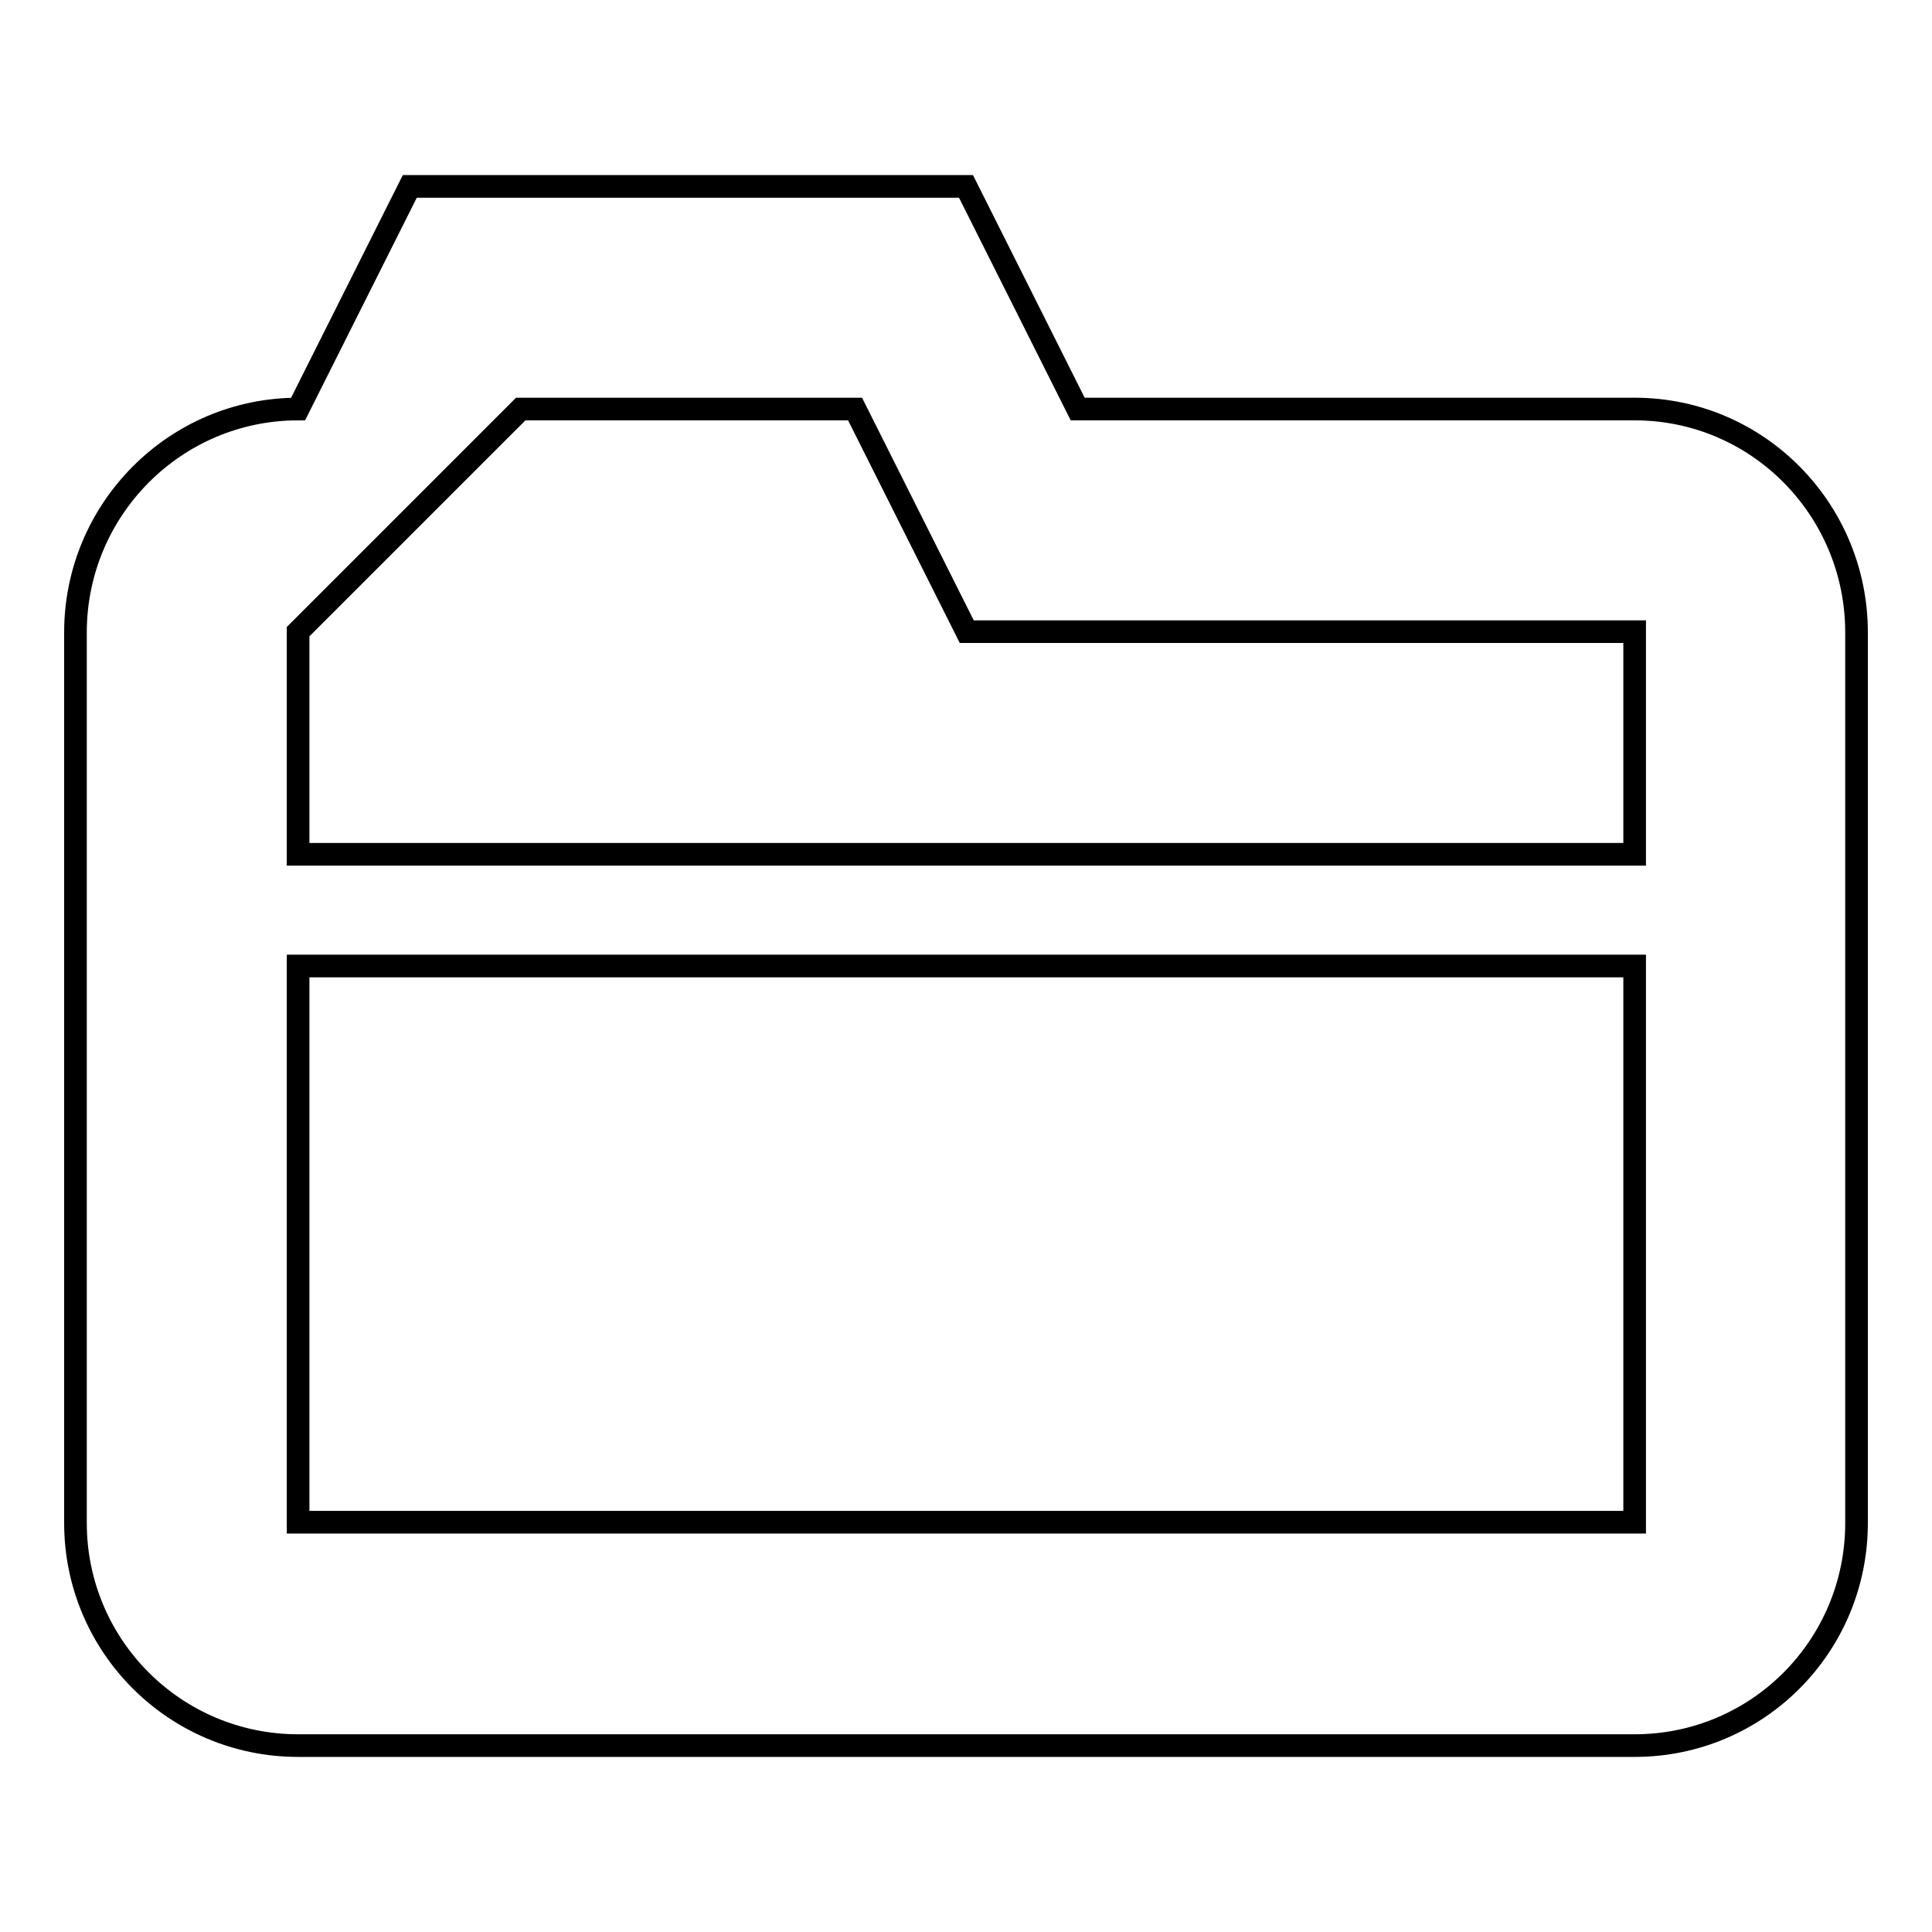
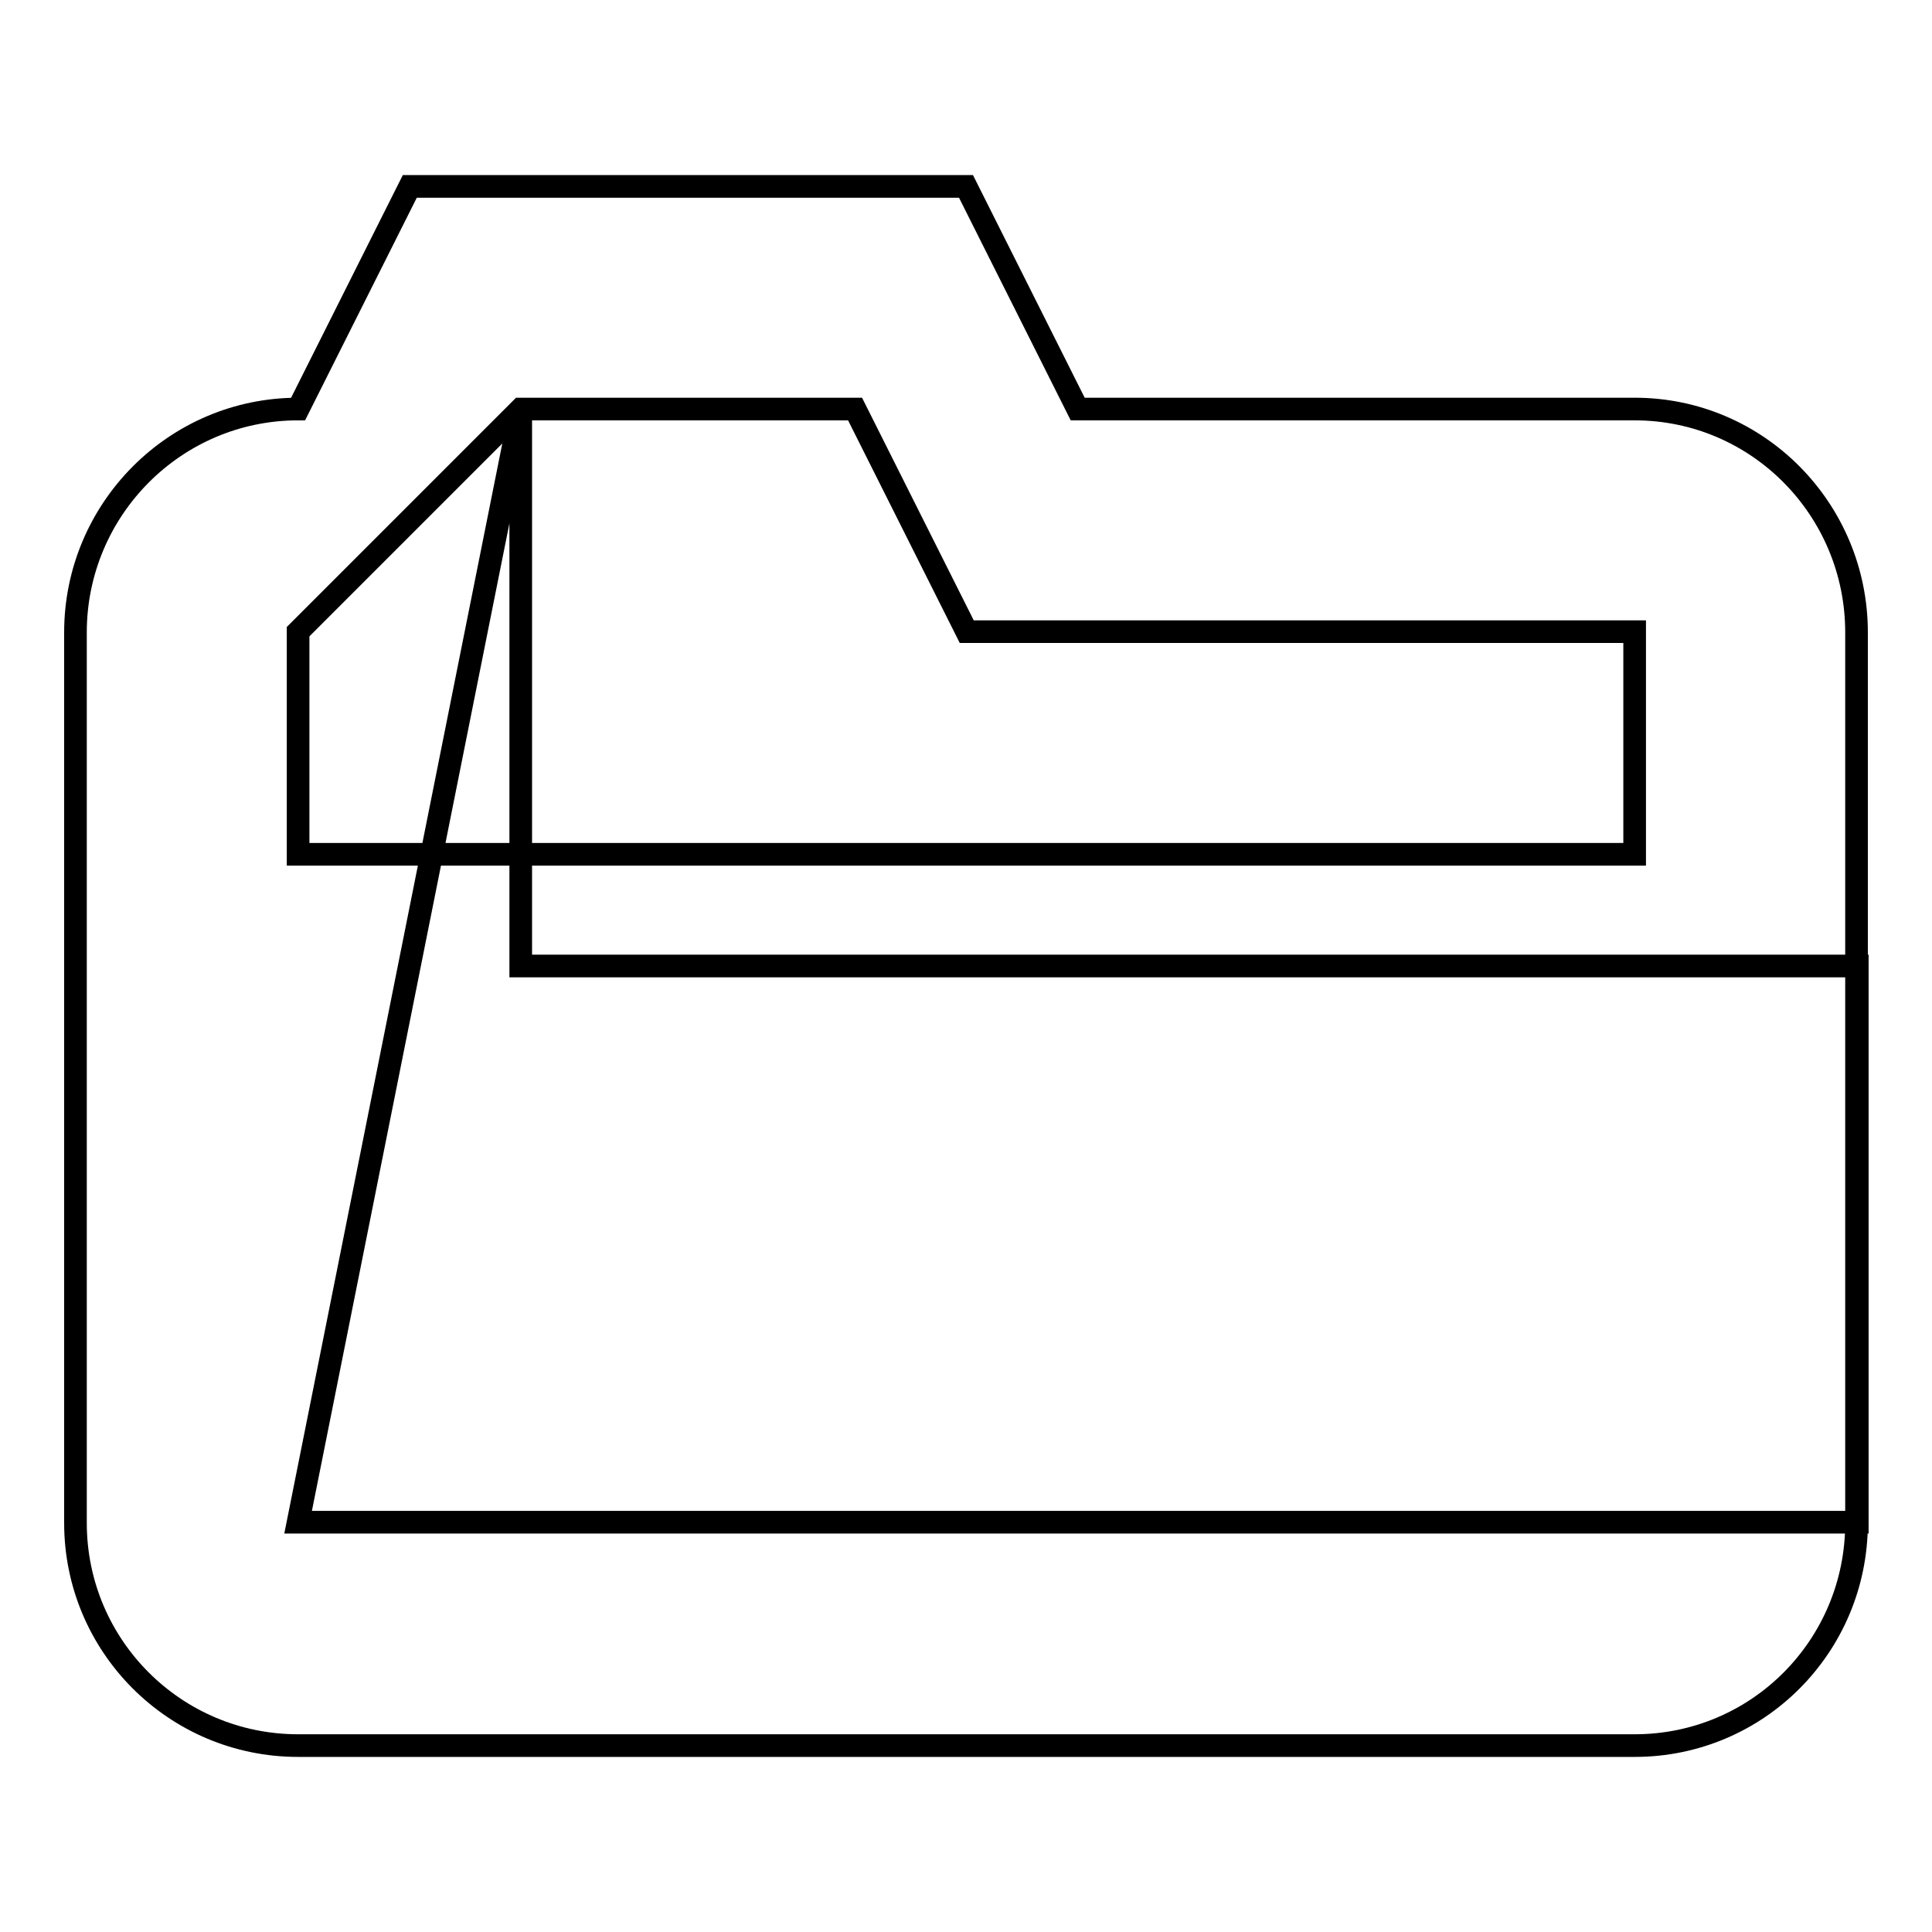
<svg xmlns="http://www.w3.org/2000/svg" version="1.1" x="0px" y="0px" viewBox="0 0 256 256" enable-background="new 0 0 256 256" xml:space="preserve">
  <g>
    <g>
-       <path stroke-width="3" fill-opacity="0" stroke="#000000" d="M216.6,54.2h-73.8l-14.8-29.5H54.3L39.5,54.2C23.2,54.2,10,67.5,10,83.8v118c0,16.3,13.2,29.5,29.5,29.5h177.1c16.3,0,29.4-13.2,29.4-29.5v-118C246,67.5,232.9,54.2,216.6,54.2z M69,54.2h44.3l14.8,29.5h88.5v29.5H39.5V83.7L69,54.2z M39.5,201.7V128h177.1v73.7H39.5z" />
+       <path stroke-width="3" fill-opacity="0" stroke="#000000" d="M216.6,54.2h-73.8l-14.8-29.5H54.3L39.5,54.2C23.2,54.2,10,67.5,10,83.8v118c0,16.3,13.2,29.5,29.5,29.5h177.1c16.3,0,29.4-13.2,29.4-29.5v-118C246,67.5,232.9,54.2,216.6,54.2z M69,54.2h44.3l14.8,29.5h88.5v29.5H39.5V83.7L69,54.2z V128h177.1v73.7H39.5z" />
    </g>
  </g>
</svg>